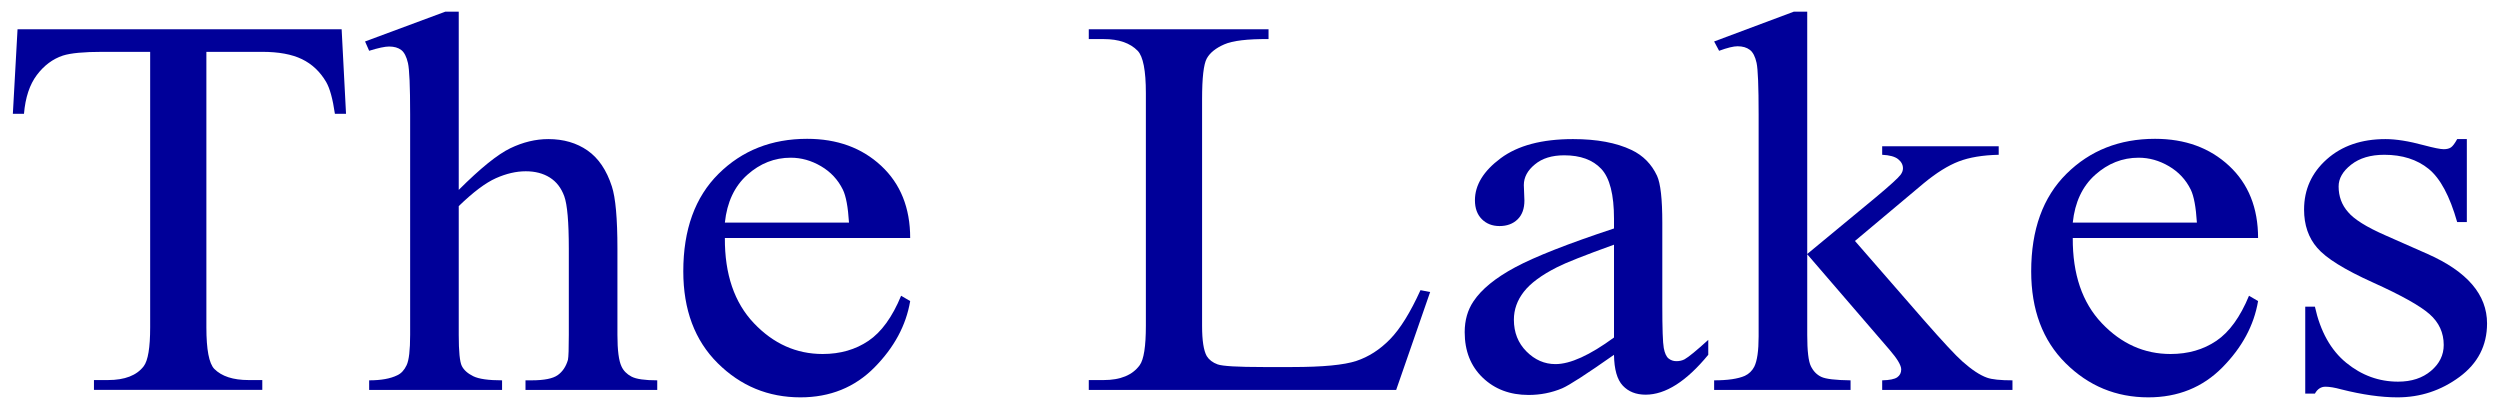
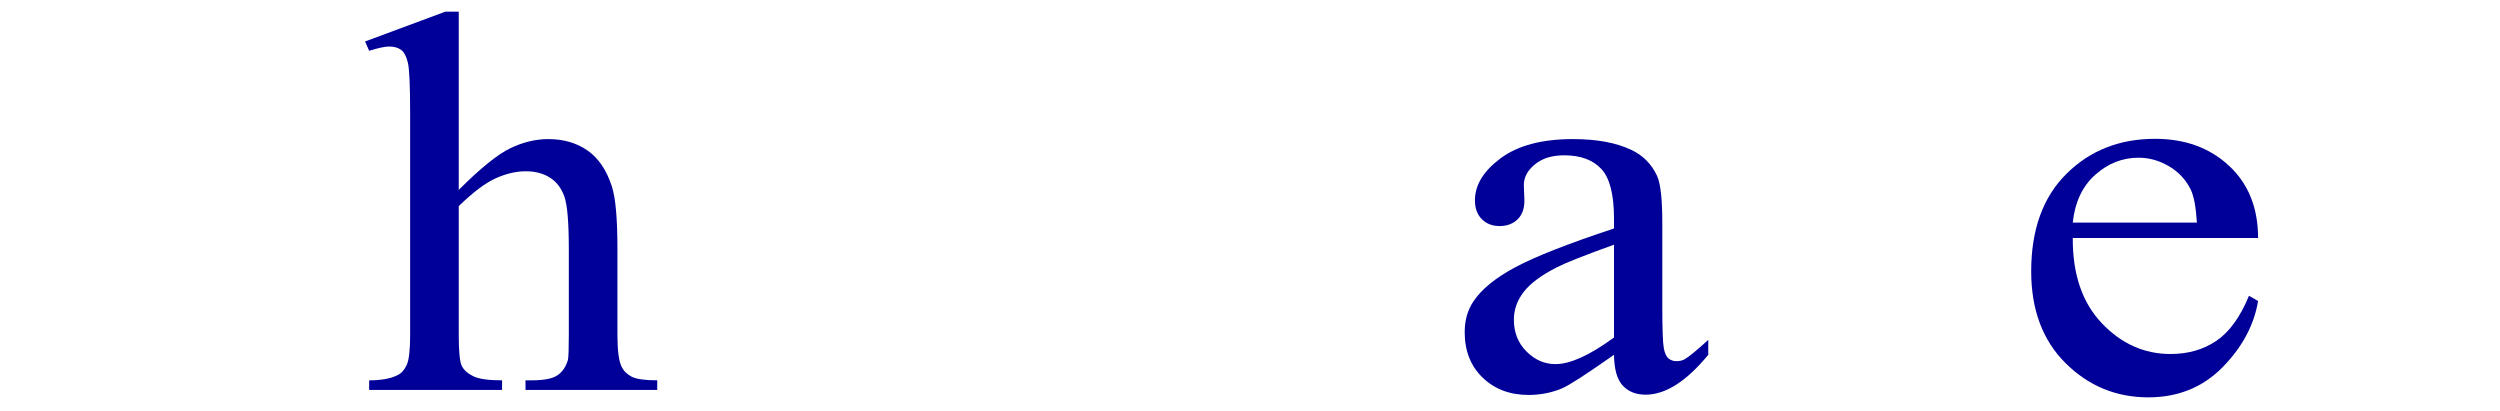
<svg xmlns="http://www.w3.org/2000/svg" xmlns:ns1="http://www.inkscape.org/namespaces/inkscape" xmlns:ns2="http://sodipodi.sourceforge.net/DTD/sodipodi-0.dtd" xmlns:xlink="http://www.w3.org/1999/xlink" width="194.429" height="32" id="svg3791" version="1.1" ns1:version="0.48.4 r9939" ns2:docname="lakesname.svg">
  <defs id="defs3793" />
  <ns2:namedview id="base" pagecolor="#ffffff" bordercolor="#666666" borderopacity="1.0" ns1:pageopacity="0.0" ns1:pageshadow="2" ns1:zoom="2.8" ns1:cx="220.27448" ns1:cy="17.477599" ns1:document-units="px" ns1:current-layer="layer1" showgrid="false" ns1:window-width="1600" ns1:window-height="1178" ns1:window-x="-8" ns1:window-y="-8" ns1:window-maximized="1" fit-margin-top="1" fit-margin-left="1" fit-margin-right="1" fit-margin-bottom="1" borderlayer="false" ns1:showpageshadow="false" />
  <g ns1:label="Layer 1" ns1:groupmode="layer" id="layer1" transform="translate(-1.226,-1020.613)">
    <a id="a4117" xlink:href="http://thelakesoftempe.com/bandt.htm" xlink:title="Title" xlink:show="Show" style="fill:#000099;fill-opacity:1" transform="matrix(0.433,0,0,0.433,1.262,596.275)">
      <g transform="scale(1.049,0.953)" style="font-size:102.662px;font-style:normal;font-variant:normal;font-weight:normal;font-stretch:normal;line-height:125%;letter-spacing:0px;word-spacing:0px;fill:#000099;stroke:none;font-family:NSimSun;-inkscape-font-specification:NSimSun" id="text3799">
-         <path d="m 58.416,1033.837 0.752,15.941 -1.905,0 c -0.368,-2.807 -0.869,-4.812 -1.504,-6.015 -1.036,-1.938 -2.415,-3.367 -4.136,-4.286 -1.721,-0.919 -3.985,-1.379 -6.792,-1.379 l -9.574,0 0,51.932 c -3.7e-5,4.177 0.451,6.784 1.353,7.82 1.27,1.403 3.225,2.105 5.865,2.105 l 2.356,0 0,1.855 -28.824,0 0,-1.855 2.406,0 c 2.874,0 4.913,-0.869 6.116,-2.607 0.735,-1.069 1.103,-3.509 1.103,-7.319 l 0,-51.932 -8.171,0 c -3.175,0 -5.431,0.234 -6.767,0.702 -1.738,0.635 -3.225,1.855 -4.461,3.659 -1.236,1.805 -1.972,4.244 -2.206,7.319 l -1.905,0 0.802,-15.941 z" style="fill:#000099;font-family:Times New Roman;-inkscape-font-specification:Times New Roman" id="path3146" ns1:connector-curvature="0" />
        <path d="m 78.467,1030.529 0,33.586 c 3.709,-4.077 6.65,-6.692 8.823,-7.845 2.172,-1.153 4.344,-1.729 6.517,-1.729 2.607,10e-5 4.846,0.719 6.717,2.155 1.871,1.437 3.258,3.693 4.161,6.767 0.635,2.139 0.952,6.049 0.952,11.73 l 0,16.241 c -4e-5,2.907 0.234,4.896 0.702,5.965 0.334,0.802 0.902,1.437 1.704,1.905 0.802,0.468 2.272,0.702 4.411,0.702 l 0,1.805 -22.558,0 0,-1.805 1.053,0 c 2.139,0 3.626,-0.326 4.461,-0.978 0.835,-0.652 1.42,-1.613 1.754,-2.882 0.1,-0.535 0.15,-2.105 0.15,-4.712 l 0,-16.241 c -3.6e-5,-5.013 -0.259,-8.305 -0.777,-9.875 -0.518,-1.571 -1.345,-2.749 -2.481,-3.534 -1.136,-0.785 -2.506,-1.178 -4.11,-1.178 -1.638,1e-4 -3.342,0.434 -5.113,1.303 -1.771,0.869 -3.893,2.623 -6.366,5.263 l 0,24.262 c -1.6e-5,3.141 0.175,5.096 0.526,5.865 0.351,0.769 1.003,1.412 1.955,1.93 0.952,0.518 2.598,0.777 4.938,0.777 l 0,1.805 -22.758,0 0,-1.805 c 2.039,0 3.643,-0.318 4.812,-0.953 0.668,-0.334 1.203,-0.969 1.604,-1.905 0.401,-0.936 0.602,-2.841 0.602,-5.715 l 0,-41.556 c -8e-6,-5.247 -0.125,-8.472 -0.376,-9.675 -0.251,-1.203 -0.635,-2.022 -1.153,-2.456 -0.518,-0.434 -1.211,-0.652 -2.08,-0.652 -0.702,1e-4 -1.838,0.267 -3.409,0.802 l -0.702,-1.754 13.735,-5.614 z" style="fill:#000099;font-family:Times New Roman;-inkscape-font-specification:Times New Roman" id="path3148" ns1:connector-curvature="0" />
-         <path d="m 124.033,1073.188 c -0.033,6.817 1.621,12.164 4.963,16.041 3.342,3.877 7.269,5.815 11.78,5.815 3.008,0 5.623,-0.827 7.845,-2.481 2.222,-1.654 4.085,-4.487 5.589,-8.497 l 1.554,1.002 c -0.702,4.578 -2.74,8.747 -6.116,12.507 -3.375,3.76 -7.603,5.639 -12.682,5.639 -5.514,-1e-4 -10.234,-2.147 -14.161,-6.441 -3.927,-4.294 -5.89,-10.067 -5.89,-17.319 -1e-5,-7.853 2.013,-13.977 6.04,-18.372 4.027,-4.394 9.081,-6.592 15.164,-6.592 5.146,10e-5 9.374,1.696 12.682,5.088 3.308,3.392 4.963,7.929 4.963,13.61 z m 0,-2.907 21.254,0 c -0.167,-2.941 -0.518,-5.013 -1.053,-6.216 -0.836,-1.871 -2.08,-3.342 -3.735,-4.411 -1.654,-1.069 -3.384,-1.604 -5.188,-1.604 -2.774,0 -5.255,1.078 -7.444,3.233 -2.189,2.156 -3.467,5.155 -3.835,8.998 z" style="fill:#000099;font-family:Times New Roman;-inkscape-font-specification:Times New Roman" id="path3150" ns1:connector-curvature="0" />
-         <path d="m 243.137,1083.013 1.654,0.351 -5.815,18.447 -52.634,0 0,-1.855 2.557,0 c 2.874,0 4.929,-0.936 6.166,-2.807 0.702,-1.069 1.053,-3.542 1.053,-7.419 l 0,-43.862 c -1e-5,-4.244 -0.468,-6.901 -1.404,-7.97 -1.303,-1.47 -3.242,-2.206 -5.815,-2.206 l -2.557,0 0,-1.855 30.779,0 0,1.855 c -3.609,-0.033 -6.141,0.301 -7.594,1.003 -1.454,0.702 -2.448,1.587 -2.983,2.657 -0.535,1.069 -0.802,3.626 -0.802,7.67 l 0,42.709 c -2e-5,2.774 0.267,4.679 0.802,5.715 0.401,0.702 1.019,1.22 1.855,1.554 0.835,0.334 3.442,0.501 7.82,0.501 l 4.963,0 c 5.213,0 8.873,-0.384 10.978,-1.153 2.105,-0.769 4.027,-2.13 5.765,-4.085 1.738,-1.955 3.475,-5.038 5.213,-9.249 z" style="fill:#000099;font-family:Times New Roman;-inkscape-font-specification:Times New Roman" id="path3152" ns1:connector-curvature="0" />
        <path d="m 276.272,1095.194 c -4.712,3.643 -7.67,5.748 -8.873,6.316 -1.805,0.836 -3.726,1.253 -5.765,1.253 -3.175,0 -5.79,-1.086 -7.845,-3.258 -2.055,-2.172 -3.083,-5.029 -3.083,-8.572 0,-2.239 0.501,-4.177 1.504,-5.815 1.37,-2.272 3.751,-4.411 7.143,-6.416 3.392,-2.005 9.031,-4.445 16.918,-7.319 l 0,-1.805 c -3e-5,-4.578 -0.727,-7.72 -2.181,-9.424 -1.454,-1.704 -3.567,-2.557 -6.341,-2.557 -2.105,10e-5 -3.776,0.568 -5.013,1.704 -1.27,1.136 -1.905,2.44 -1.905,3.91 l 0.1,2.907 c -2e-5,1.537 -0.393,2.724 -1.178,3.559 -0.785,0.836 -1.813,1.253 -3.083,1.253 -1.236,0 -2.247,-0.434 -3.033,-1.303 -0.785,-0.869 -1.178,-2.055 -1.178,-3.559 -1e-5,-2.874 1.47,-5.514 4.411,-7.92 2.941,-2.406 7.068,-3.609 12.382,-3.609 4.077,10e-5 7.419,0.685 10.026,2.055 1.972,1.036 3.425,2.657 4.361,4.862 0.602,1.437 0.902,4.378 0.902,8.822 l 0,15.59 c -4e-5,4.378 0.084,7.06 0.251,8.046 0.167,0.986 0.443,1.646 0.827,1.98 0.384,0.334 0.827,0.501 1.328,0.501 0.535,0 1.003,-0.117 1.404,-0.351 0.702,-0.434 2.055,-1.654 4.06,-3.659 l 0,2.807 c -3.743,5.013 -7.319,7.519 -10.727,7.519 -1.638,0 -2.941,-0.568 -3.91,-1.704 -0.969,-1.136 -1.47,-3.075 -1.504,-5.815 z m 0,-3.258 0,-17.495 c -5.046,2.005 -8.305,3.425 -9.775,4.261 -2.64,1.47 -4.528,3.008 -5.664,4.612 -1.136,1.604 -1.704,3.359 -1.704,5.263 -1e-5,2.406 0.718,4.403 2.155,5.99 1.437,1.587 3.091,2.381 4.963,2.381 2.54,0 5.882,-1.671 10.026,-5.013 z" style="fill:#000099;font-family:Times New Roman;-inkscape-font-specification:Times New Roman" id="path3154" ns1:connector-curvature="0" />
-         <path d="m 309.356,1030.529 0,45.666 11.68,-10.627 c 2.473,-2.272 3.91,-3.709 4.311,-4.311 0.267,-0.401 0.401,-0.802 0.401,-1.203 -3e-5,-0.668 -0.276,-1.245 -0.827,-1.729 -0.551,-0.484 -1.462,-0.76 -2.732,-0.827 l 0,-1.604 19.951,0 0,1.604 c -2.74,0.067 -5.021,0.485 -6.842,1.253 -1.821,0.769 -3.818,2.139 -5.99,4.111 l -11.78,10.878 11.78,14.888 c 3.275,4.111 5.481,6.717 6.617,7.82 1.604,1.571 3.008,2.59 4.211,3.058 0.835,0.334 2.289,0.501 4.361,0.501 l 0,1.805 -22.307,0 0,-1.805 c 1.27,-0.034 2.13,-0.226 2.582,-0.577 0.451,-0.351 0.677,-0.844 0.677,-1.479 -3e-5,-0.769 -0.668,-2.005 -2.005,-3.709 l -14.086,-17.996 0,15.239 c -2e-5,2.974 0.209,4.929 0.627,5.865 0.418,0.936 1.011,1.604 1.78,2.005 0.769,0.401 2.44,0.618 5.013,0.652 l 0,1.805 -23.36,0 0,-1.805 c 2.339,0 4.094,-0.284 5.263,-0.852 0.702,-0.368 1.236,-0.936 1.604,-1.704 0.501,-1.103 0.752,-3.008 0.752,-5.715 l 0,-41.807 c 0,-5.314 -0.117,-8.563 -0.351,-9.75 -0.234,-1.186 -0.618,-2.005 -1.153,-2.456 -0.535,-0.451 -1.236,-0.677 -2.105,-0.677 -0.702,10e-5 -1.754,0.284 -3.158,0.852 l -0.852,-1.754 13.635,-5.614 z" style="fill:#000099;font-family:Times New Roman;-inkscape-font-specification:Times New Roman" id="path3156" ns1:connector-curvature="0" />
        <path d="m 354.822,1073.188 c -0.033,6.817 1.621,12.164 4.963,16.041 3.342,3.877 7.269,5.815 11.78,5.815 3.008,0 5.623,-0.827 7.845,-2.481 2.222,-1.654 4.085,-4.487 5.589,-8.497 l 1.554,1.002 c -0.702,4.578 -2.74,8.747 -6.116,12.507 -3.375,3.76 -7.603,5.639 -12.682,5.639 -5.514,-1e-4 -10.234,-2.147 -14.161,-6.441 -3.927,-4.294 -5.89,-10.067 -5.89,-17.319 0,-7.853 2.013,-13.977 6.04,-18.372 4.027,-4.394 9.081,-6.592 15.164,-6.592 5.146,10e-5 9.374,1.696 12.682,5.088 3.308,3.392 4.963,7.929 4.963,13.61 z m 0,-2.907 21.254,0 c -0.167,-2.941 -0.518,-5.013 -1.053,-6.216 -0.835,-1.871 -2.08,-3.342 -3.735,-4.411 -1.654,-1.069 -3.384,-1.604 -5.188,-1.604 -2.774,0 -5.255,1.078 -7.444,3.233 -2.189,2.156 -3.467,5.155 -3.835,8.998 z" style="fill:#000099;font-family:Times New Roman;-inkscape-font-specification:Times New Roman" id="path3158" ns1:connector-curvature="0" />
-         <path d="m 422.295,1054.54 0,15.64 -1.654,0 c -1.27,-4.912 -2.899,-8.254 -4.887,-10.025 -1.988,-1.771 -4.52,-2.657 -7.594,-2.657 -2.339,0 -4.227,0.618 -5.664,1.855 -1.437,1.236 -2.156,2.607 -2.155,4.111 -10e-6,1.871 0.535,3.476 1.604,4.812 1.036,1.37 3.141,2.824 6.316,4.361 l 7.319,3.559 c 6.784,3.308 10.176,7.67 10.176,13.083 -4e-5,4.177 -1.579,7.544 -4.737,10.101 -3.158,2.557 -6.692,3.835 -10.602,3.835 -2.807,-1e-4 -6.015,-0.501 -9.625,-1.504 -1.103,-0.334 -2.005,-0.501 -2.707,-0.501 -0.769,0 -1.37,0.434 -1.805,1.303 l -1.654,0 0,-16.392 1.654,0 c 0.936,4.679 2.724,8.204 5.364,10.577 2.64,2.373 5.598,3.559 8.873,3.559 2.306,0 4.186,-0.677 5.639,-2.03 1.454,-1.353 2.181,-2.983 2.181,-4.888 -3e-5,-2.306 -0.81,-4.244 -2.431,-5.815 -1.621,-1.571 -4.854,-3.559 -9.7,-5.965 -4.846,-2.406 -8.02,-4.578 -9.524,-6.517 -1.504,-1.905 -2.256,-4.311 -2.256,-7.218 -1e-5,-3.776 1.295,-6.934 3.885,-9.474 2.59,-2.54 5.94,-3.81 10.051,-3.81 1.805,10e-5 3.994,0.384 6.567,1.153 1.704,0.501 2.841,0.752 3.409,0.752 0.535,0 0.952,-0.117 1.253,-0.351 0.301,-0.234 0.652,-0.752 1.053,-1.554 z" style="fill:#000099;font-family:Times New Roman;-inkscape-font-specification:Times New Roman" id="path3160" ns1:connector-curvature="0" />
      </g>
    </a>
  </g>
</svg>